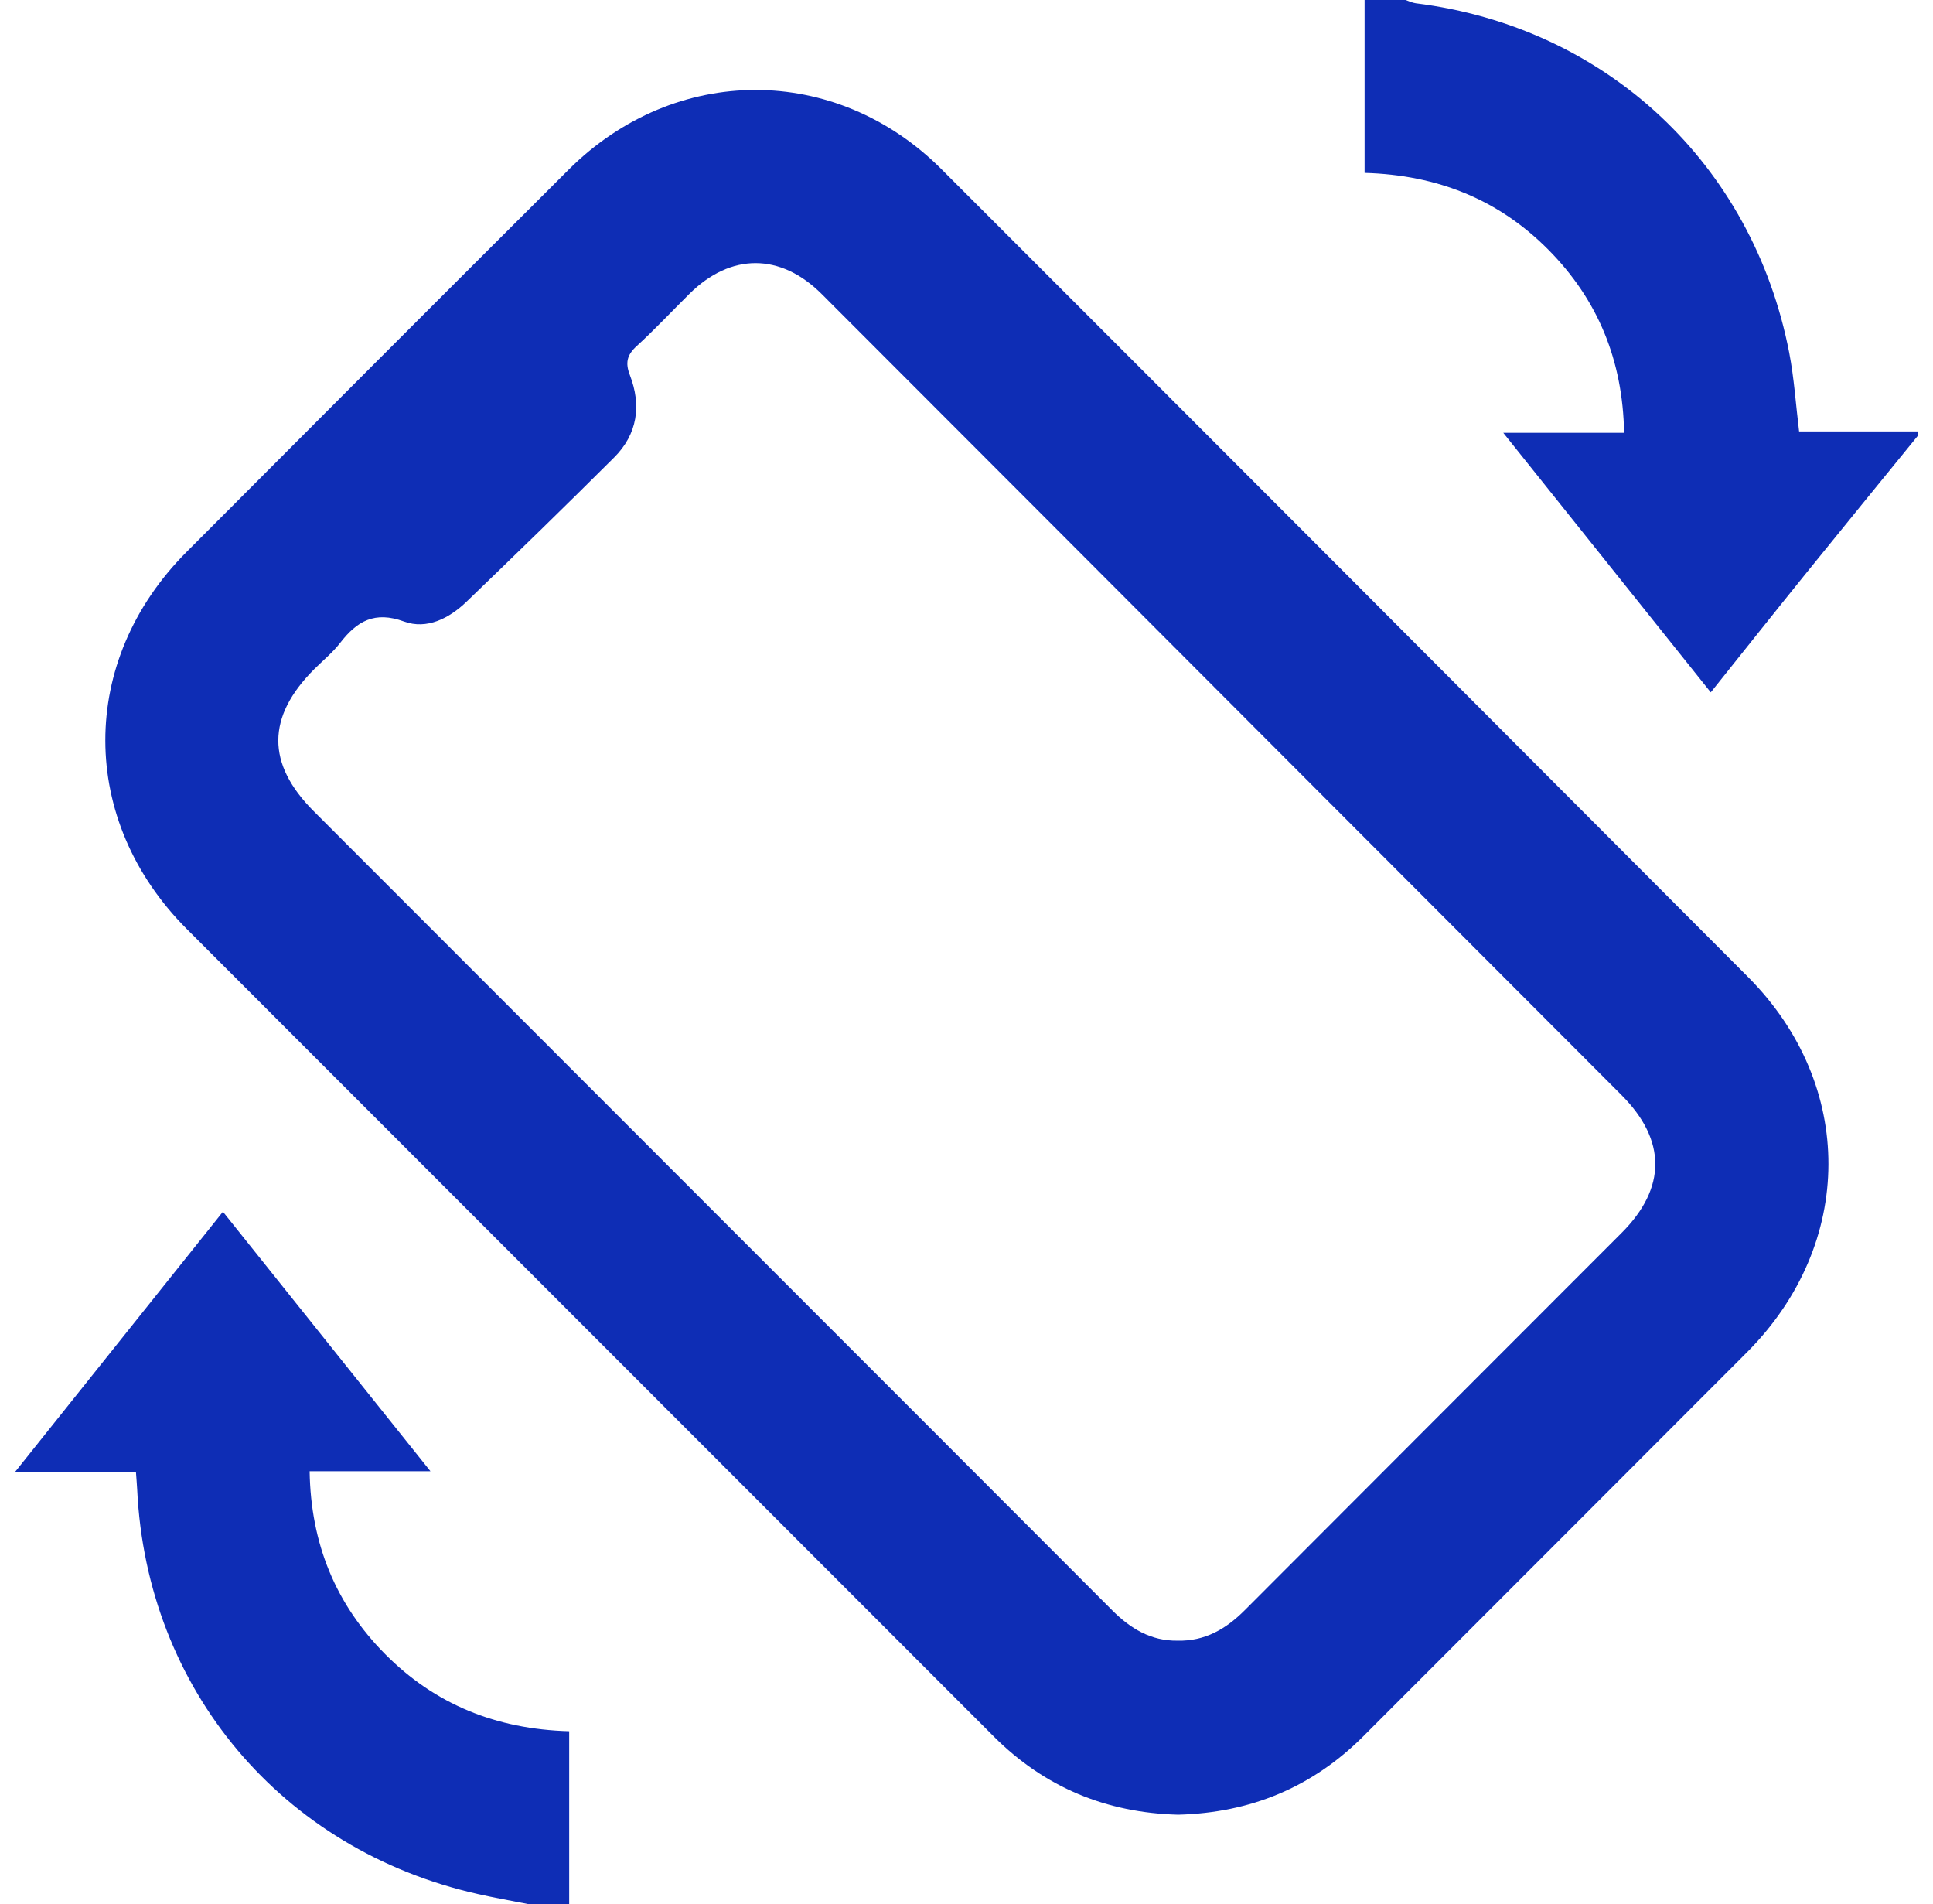
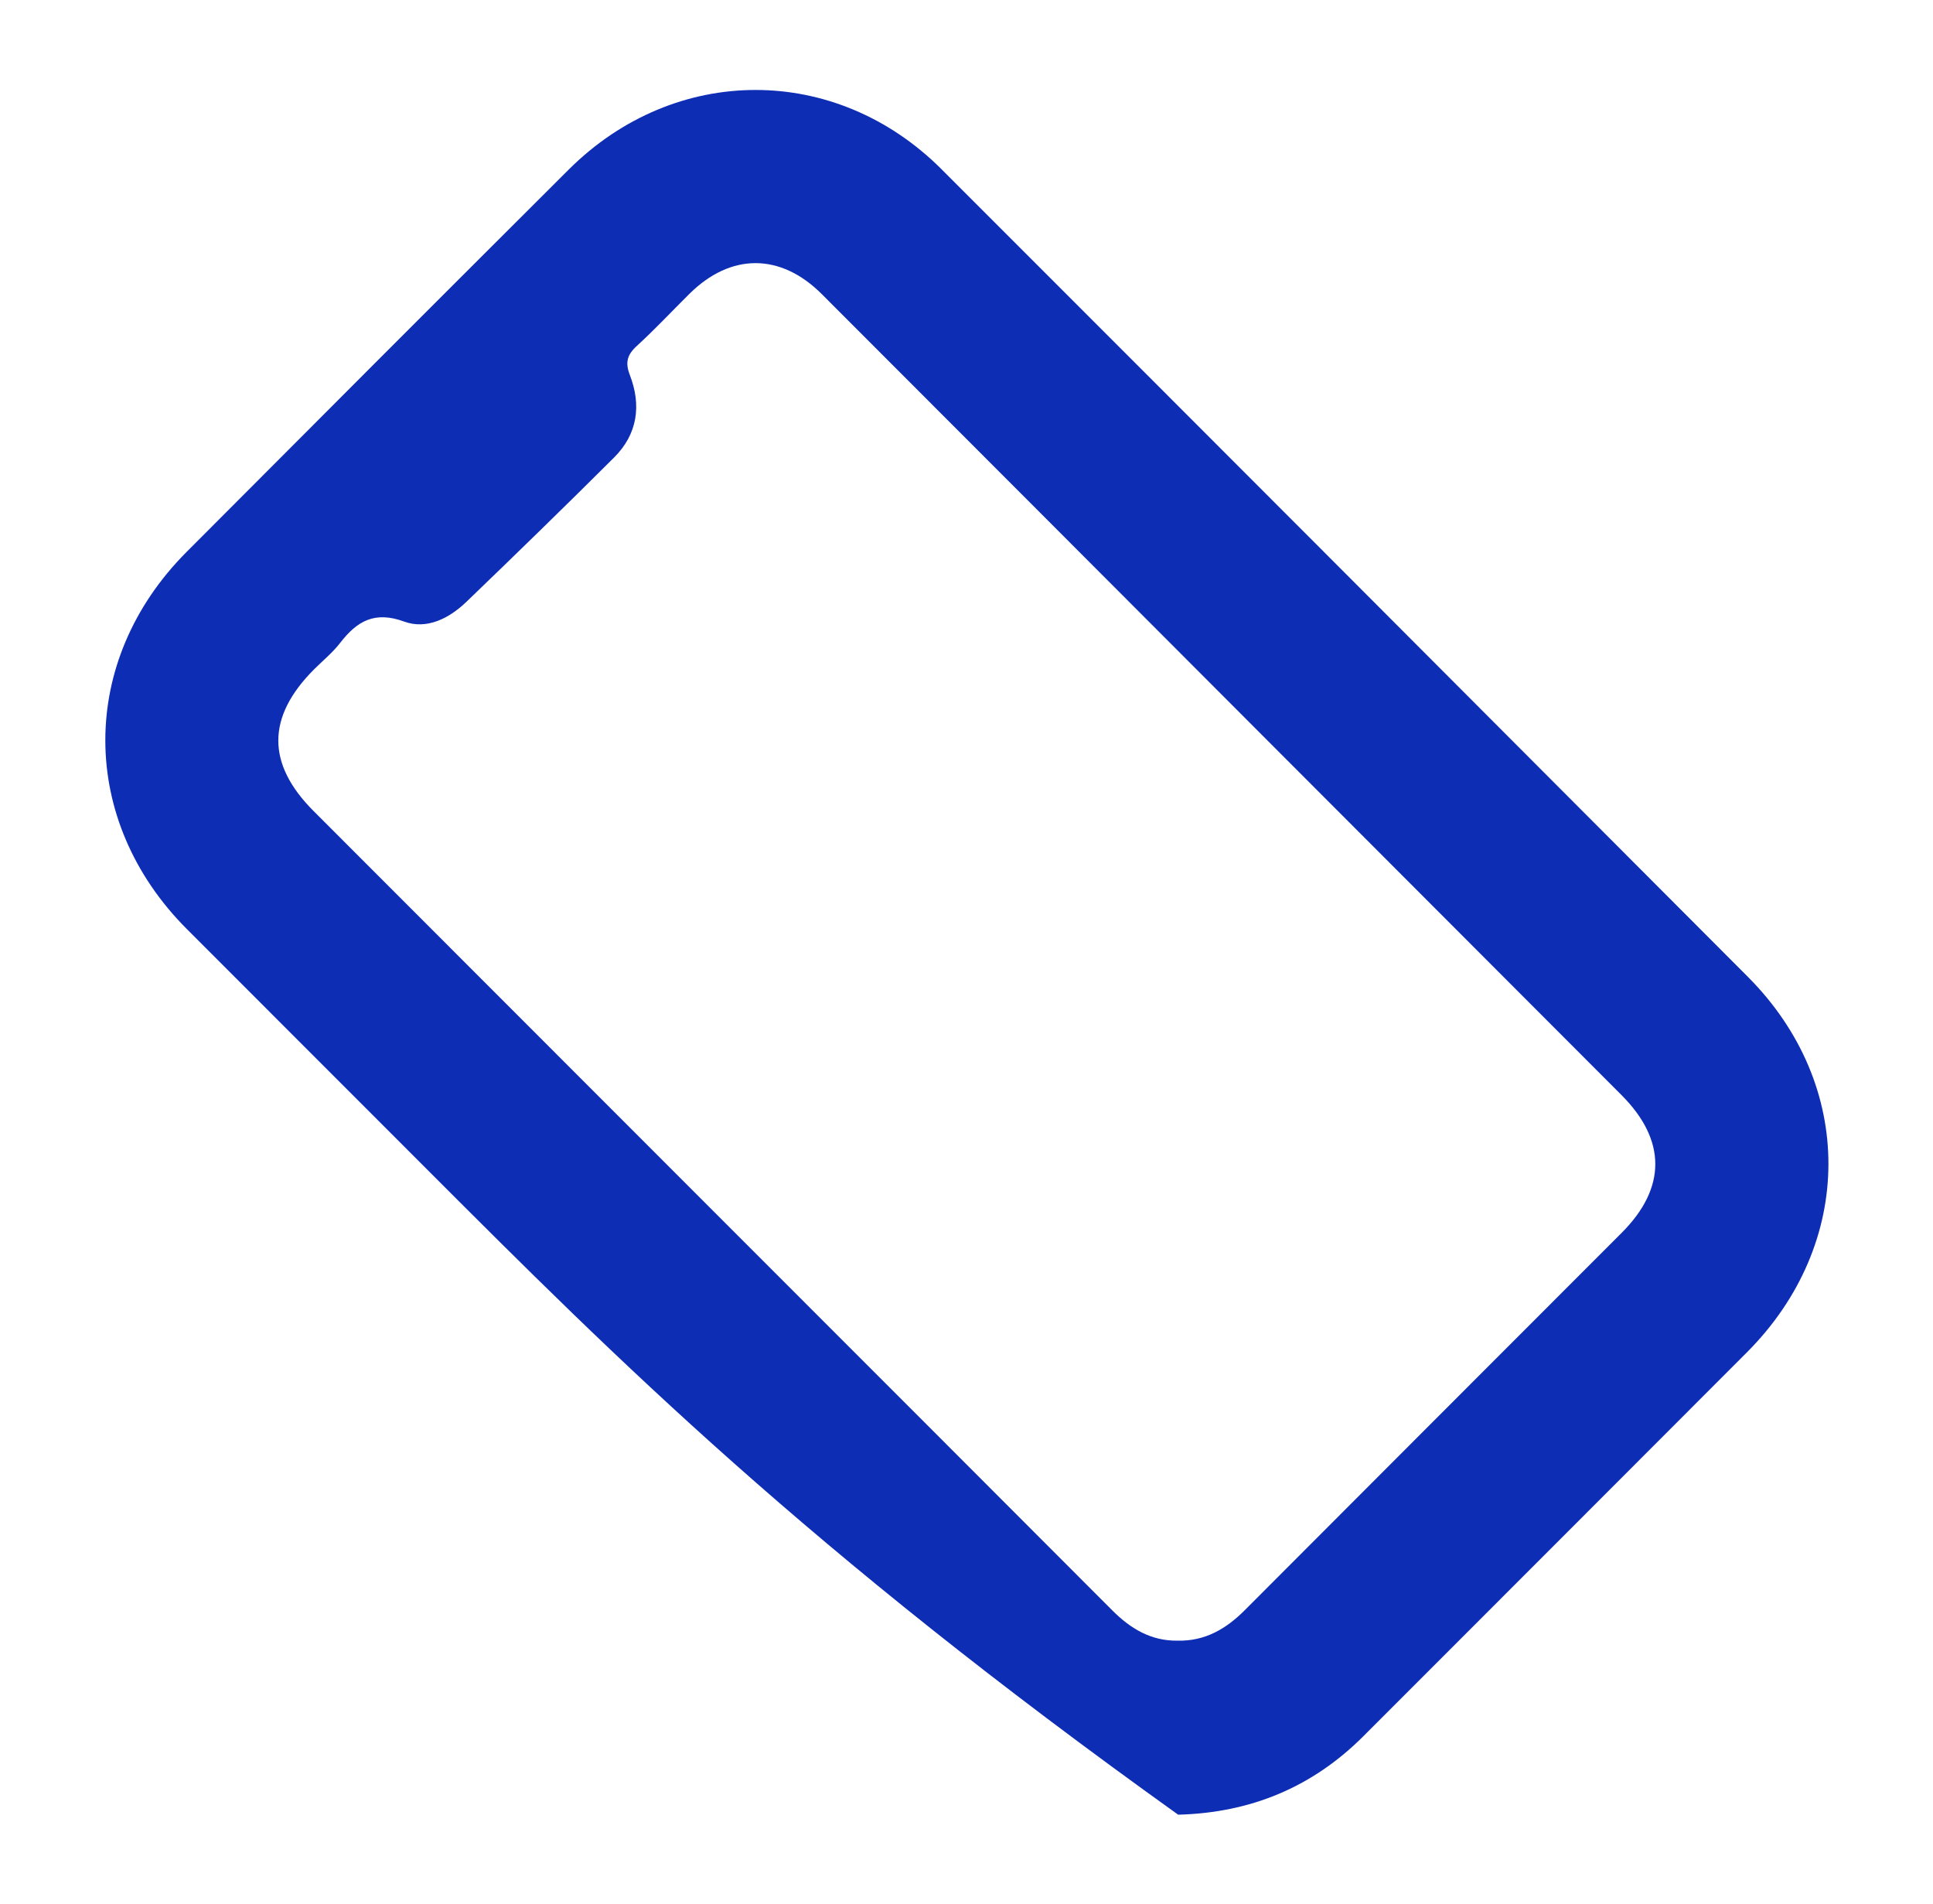
<svg xmlns="http://www.w3.org/2000/svg" width="66" height="65" viewBox="0 0 66 65" fill="none">
  <g id="Warstwa_1" clip-path="url(#clip0_48_13)">
-     <path id="Vector" d="M65.5 14.854C64.212 16.438 62.918 18.019 61.635 19.608C60.573 20.922 59.522 22.246 58.412 23.635C56.064 20.698 53.739 17.792 51.328 14.776H55.453C55.409 12.301 54.56 10.236 52.873 8.531C51.178 6.818 49.087 5.972 46.592 5.902V0C47.056 0 47.522 0 47.987 0C48.104 0.037 48.219 0.096 48.34 0.112C54.831 0.919 59.837 5.586 61.089 12.032C61.26 12.914 61.316 13.818 61.428 14.727H65.498V14.854H65.5Z" fill="#0E2DB5" />
-     <path id="Vector_2" d="M18.037 65C17.462 64.887 16.884 64.785 16.313 64.656C9.623 63.153 5.005 57.666 4.684 50.844C4.676 50.678 4.66 50.512 4.643 50.265H0.5C2.924 47.232 5.239 44.335 7.612 41.365C9.962 44.302 12.286 47.208 14.697 50.223H10.572C10.611 52.701 11.462 54.764 13.151 56.467C14.848 58.178 16.936 59.03 19.434 59.099V65.002H18.038L18.037 65Z" fill="#0E2DB5" />
-     <path id="Vector_3" d="M40.227 61.948C37.783 61.885 35.67 61.02 33.926 59.273C27.497 52.838 21.065 46.407 14.634 39.973C11.883 37.221 9.131 34.469 6.379 31.715C2.677 28.009 2.665 22.562 6.364 18.848C10.709 14.488 15.06 10.134 19.42 5.787C23.047 2.173 28.531 2.162 32.147 5.777C41.333 14.96 50.51 24.151 59.681 33.348C63.362 37.04 63.34 42.462 59.649 46.162C55.287 50.534 50.916 54.9 46.551 59.269C44.806 61.014 42.696 61.884 40.227 61.948ZM40.205 56.007C41.138 56.029 41.858 55.611 42.499 54.969C46.785 50.671 51.079 46.382 55.368 42.087C56.903 40.552 56.901 38.922 55.365 37.383C51.345 33.356 47.326 29.333 43.306 25.308C38.225 20.219 33.148 15.129 28.063 10.044C26.648 8.628 24.949 8.633 23.537 10.033C22.936 10.629 22.358 11.248 21.733 11.819C21.404 12.12 21.346 12.392 21.506 12.804C21.906 13.841 21.767 14.82 20.968 15.617C19.307 17.274 17.623 18.911 15.931 20.539C15.341 21.108 14.575 21.502 13.797 21.218C12.795 20.851 12.191 21.201 11.618 21.942C11.362 22.274 11.027 22.547 10.728 22.845C9.101 24.473 9.094 26.073 10.708 27.688C15.536 32.519 20.366 37.35 25.195 42.182C29.455 46.444 33.719 50.705 37.976 54.972C38.6 55.597 39.298 56.019 40.205 56.007Z" fill="#0E2DB5" />
+     <path id="Vector_3" d="M40.227 61.948C27.497 52.838 21.065 46.407 14.634 39.973C11.883 37.221 9.131 34.469 6.379 31.715C2.677 28.009 2.665 22.562 6.364 18.848C10.709 14.488 15.06 10.134 19.42 5.787C23.047 2.173 28.531 2.162 32.147 5.777C41.333 14.96 50.51 24.151 59.681 33.348C63.362 37.04 63.34 42.462 59.649 46.162C55.287 50.534 50.916 54.9 46.551 59.269C44.806 61.014 42.696 61.884 40.227 61.948ZM40.205 56.007C41.138 56.029 41.858 55.611 42.499 54.969C46.785 50.671 51.079 46.382 55.368 42.087C56.903 40.552 56.901 38.922 55.365 37.383C51.345 33.356 47.326 29.333 43.306 25.308C38.225 20.219 33.148 15.129 28.063 10.044C26.648 8.628 24.949 8.633 23.537 10.033C22.936 10.629 22.358 11.248 21.733 11.819C21.404 12.12 21.346 12.392 21.506 12.804C21.906 13.841 21.767 14.82 20.968 15.617C19.307 17.274 17.623 18.911 15.931 20.539C15.341 21.108 14.575 21.502 13.797 21.218C12.795 20.851 12.191 21.201 11.618 21.942C11.362 22.274 11.027 22.547 10.728 22.845C9.101 24.473 9.094 26.073 10.708 27.688C15.536 32.519 20.366 37.35 25.195 42.182C29.455 46.444 33.719 50.705 37.976 54.972C38.6 55.597 39.298 56.019 40.205 56.007Z" fill="#0E2DB5" />
  </g>
  <defs>
    <clipPath id="clip0_48_13">
      <rect width="65" height="65" fill="white" transform="translate(0.5)" />
    </clipPath>
  </defs>
</svg>